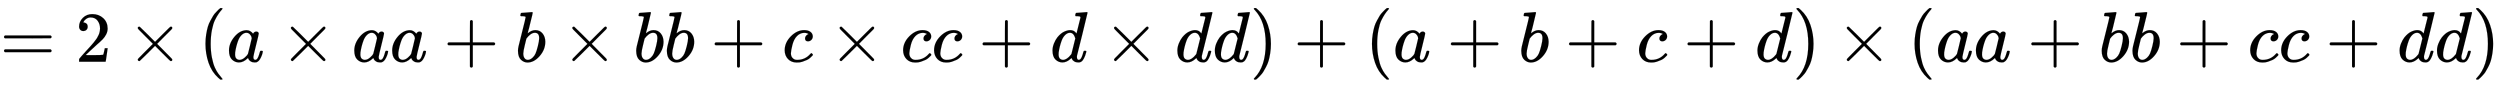
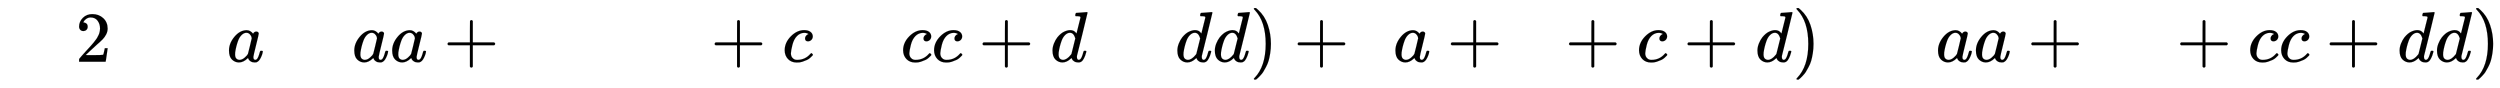
<svg xmlns="http://www.w3.org/2000/svg" xmlns:xlink="http://www.w3.org/1999/xlink" width="81.19ex" height="2.843ex" style="vertical-align: -0.838ex; font-size: 15px;" viewBox="0 -863.1 34956.9 1223.9" role="img" focusable="false">
  <defs>
-     <path stroke-width="1" id="E1-MJMAIN-3D" d="M56 347Q56 360 70 367H707Q722 359 722 347Q722 336 708 328L390 327H72Q56 332 56 347ZM56 153Q56 168 72 173H708Q722 163 722 153Q722 140 707 133H70Q56 140 56 153Z" />
    <path stroke-width="1" id="E1-MJMAIN-32" d="M109 429Q82 429 66 447T50 491Q50 562 103 614T235 666Q326 666 387 610T449 465Q449 422 429 383T381 315T301 241Q265 210 201 149L142 93L218 92Q375 92 385 97Q392 99 409 186V189H449V186Q448 183 436 95T421 3V0H50V19V31Q50 38 56 46T86 81Q115 113 136 137Q145 147 170 174T204 211T233 244T261 278T284 308T305 340T320 369T333 401T340 431T343 464Q343 527 309 573T212 619Q179 619 154 602T119 569T109 550Q109 549 114 549Q132 549 151 535T170 489Q170 464 154 447T109 429Z" />
-     <path stroke-width="1" id="E1-MJMAIN-D7" d="M630 29Q630 9 609 9Q604 9 587 25T493 118L389 222L284 117Q178 13 175 11Q171 9 168 9Q160 9 154 15T147 29Q147 36 161 51T255 146L359 250L255 354Q174 435 161 449T147 471Q147 480 153 485T168 490Q173 490 175 489Q178 487 284 383L389 278L493 382Q570 459 587 475T609 491Q630 491 630 471Q630 464 620 453T522 355L418 250L522 145Q606 61 618 48T630 29Z" />
-     <path stroke-width="1" id="E1-MJMAIN-28" d="M94 250Q94 319 104 381T127 488T164 576T202 643T244 695T277 729T302 750H315H319Q333 750 333 741Q333 738 316 720T275 667T226 581T184 443T167 250T184 58T225 -81T274 -167T316 -220T333 -241Q333 -250 318 -250H315H302L274 -226Q180 -141 137 -14T94 250Z" />
    <path stroke-width="1" id="E1-MJMATHI-61" d="M33 157Q33 258 109 349T280 441Q331 441 370 392Q386 422 416 422Q429 422 439 414T449 394Q449 381 412 234T374 68Q374 43 381 35T402 26Q411 27 422 35Q443 55 463 131Q469 151 473 152Q475 153 483 153H487Q506 153 506 144Q506 138 501 117T481 63T449 13Q436 0 417 -8Q409 -10 393 -10Q359 -10 336 5T306 36L300 51Q299 52 296 50Q294 48 292 46Q233 -10 172 -10Q117 -10 75 30T33 157ZM351 328Q351 334 346 350T323 385T277 405Q242 405 210 374T160 293Q131 214 119 129Q119 126 119 118T118 106Q118 61 136 44T179 26Q217 26 254 59T298 110Q300 114 325 217T351 328Z" />
    <path stroke-width="1" id="E1-MJMAIN-2B" d="M56 237T56 250T70 270H369V420L370 570Q380 583 389 583Q402 583 409 568V270H707Q722 262 722 250T707 230H409V-68Q401 -82 391 -82H389H387Q375 -82 369 -68V230H70Q56 237 56 250Z" />
-     <path stroke-width="1" id="E1-MJMATHI-62" d="M73 647Q73 657 77 670T89 683Q90 683 161 688T234 694Q246 694 246 685T212 542Q204 508 195 472T180 418L176 399Q176 396 182 402Q231 442 283 442Q345 442 383 396T422 280Q422 169 343 79T173 -11Q123 -11 82 27T40 150V159Q40 180 48 217T97 414Q147 611 147 623T109 637Q104 637 101 637H96Q86 637 83 637T76 640T73 647ZM336 325V331Q336 405 275 405Q258 405 240 397T207 376T181 352T163 330L157 322L136 236Q114 150 114 114Q114 66 138 42Q154 26 178 26Q211 26 245 58Q270 81 285 114T318 219Q336 291 336 325Z" />
    <path stroke-width="1" id="E1-MJMATHI-63" d="M34 159Q34 268 120 355T306 442Q362 442 394 418T427 355Q427 326 408 306T360 285Q341 285 330 295T319 325T330 359T352 380T366 386H367Q367 388 361 392T340 400T306 404Q276 404 249 390Q228 381 206 359Q162 315 142 235T121 119Q121 73 147 50Q169 26 205 26H209Q321 26 394 111Q403 121 406 121Q410 121 419 112T429 98T420 83T391 55T346 25T282 0T202 -11Q127 -11 81 37T34 159Z" />
    <path stroke-width="1" id="E1-MJMATHI-64" d="M366 683Q367 683 438 688T511 694Q523 694 523 686Q523 679 450 384T375 83T374 68Q374 26 402 26Q411 27 422 35Q443 55 463 131Q469 151 473 152Q475 153 483 153H487H491Q506 153 506 145Q506 140 503 129Q490 79 473 48T445 8T417 -8Q409 -10 393 -10Q359 -10 336 5T306 36L300 51Q299 52 296 50Q294 48 292 46Q233 -10 172 -10Q117 -10 75 30T33 157Q33 205 53 255T101 341Q148 398 195 420T280 442Q336 442 364 400Q369 394 369 396Q370 400 396 505T424 616Q424 629 417 632T378 637H357Q351 643 351 645T353 664Q358 683 366 683ZM352 326Q329 405 277 405Q242 405 210 374T160 293Q131 214 119 129Q119 126 119 118T118 106Q118 61 136 44T179 26Q233 26 290 98L298 109L352 326Z" />
    <path stroke-width="1" id="E1-MJMAIN-29" d="M60 749L64 750Q69 750 74 750H86L114 726Q208 641 251 514T294 250Q294 182 284 119T261 12T224 -76T186 -143T145 -194T113 -227T90 -246Q87 -249 86 -250H74Q66 -250 63 -250T58 -247T55 -238Q56 -237 66 -225Q221 -64 221 250T66 725Q56 737 55 738Q55 746 60 749Z" />
  </defs>
  <g stroke="currentColor" fill="currentColor" stroke-width="0" transform="matrix(1 0 0 -1 0 0)">
    <use xlink:href="#E1-MJMAIN-3D" x="0" y="0" />
    <use xlink:href="#E1-MJMAIN-32" x="1056" y="0" />
    <use xlink:href="#E1-MJMAIN-D7" x="1779" y="0" />
    <use xlink:href="#E1-MJMAIN-28" x="2779" y="0" />
    <use xlink:href="#E1-MJMATHI-61" x="3169" y="0" />
    <use xlink:href="#E1-MJMAIN-D7" x="3920" y="0" />
    <use xlink:href="#E1-MJMATHI-61" x="4921" y="0" />
    <use xlink:href="#E1-MJMATHI-61" x="5451" y="0" />
    <use xlink:href="#E1-MJMAIN-2B" x="6202" y="0" />
    <use xlink:href="#E1-MJMATHI-62" x="7203" y="0" />
    <use xlink:href="#E1-MJMAIN-D7" x="7855" y="0" />
    <use xlink:href="#E1-MJMATHI-62" x="8856" y="0" />
    <use xlink:href="#E1-MJMATHI-62" x="9285" y="0" />
    <use xlink:href="#E1-MJMAIN-2B" x="9937" y="0" />
    <use xlink:href="#E1-MJMATHI-63" x="10938" y="0" />
    <use xlink:href="#E1-MJMAIN-D7" x="11593" y="0" />
    <use xlink:href="#E1-MJMATHI-63" x="12594" y="0" />
    <use xlink:href="#E1-MJMATHI-63" x="13027" y="0" />
    <use xlink:href="#E1-MJMAIN-2B" x="13683" y="0" />
    <use xlink:href="#E1-MJMATHI-64" x="14684" y="0" />
    <use xlink:href="#E1-MJMAIN-D7" x="15430" y="0" />
    <use xlink:href="#E1-MJMATHI-64" x="16430" y="0" />
    <use xlink:href="#E1-MJMATHI-64" x="16954" y="0" />
    <use xlink:href="#E1-MJMAIN-29" x="17477" y="0" />
    <use xlink:href="#E1-MJMAIN-2B" x="18089" y="0" />
    <use xlink:href="#E1-MJMAIN-28" x="19090" y="0" />
    <use xlink:href="#E1-MJMATHI-61" x="19479" y="0" />
    <use xlink:href="#E1-MJMAIN-2B" x="20231" y="0" />
    <use xlink:href="#E1-MJMATHI-62" x="21232" y="0" />
    <use xlink:href="#E1-MJMAIN-2B" x="21883" y="0" />
    <use xlink:href="#E1-MJMATHI-63" x="22884" y="0" />
    <use xlink:href="#E1-MJMAIN-2B" x="23540" y="0" />
    <use xlink:href="#E1-MJMATHI-64" x="24541" y="0" />
    <use xlink:href="#E1-MJMAIN-29" x="25064" y="0" />
    <use xlink:href="#E1-MJMAIN-D7" x="25676" y="0" />
    <use xlink:href="#E1-MJMAIN-28" x="26677" y="0" />
    <use xlink:href="#E1-MJMATHI-61" x="27066" y="0" />
    <use xlink:href="#E1-MJMATHI-61" x="27596" y="0" />
    <use xlink:href="#E1-MJMAIN-2B" x="28347" y="0" />
    <use xlink:href="#E1-MJMATHI-62" x="29348" y="0" />
    <use xlink:href="#E1-MJMATHI-62" x="29778" y="0" />
    <use xlink:href="#E1-MJMAIN-2B" x="30429" y="0" />
    <use xlink:href="#E1-MJMATHI-63" x="31430" y="0" />
    <use xlink:href="#E1-MJMATHI-63" x="31863" y="0" />
    <use xlink:href="#E1-MJMAIN-2B" x="32519" y="0" />
    <use xlink:href="#E1-MJMATHI-64" x="33520" y="0" />
    <use xlink:href="#E1-MJMATHI-64" x="34043" y="0" />
    <use xlink:href="#E1-MJMAIN-29" x="34567" y="0" />
  </g>
</svg>